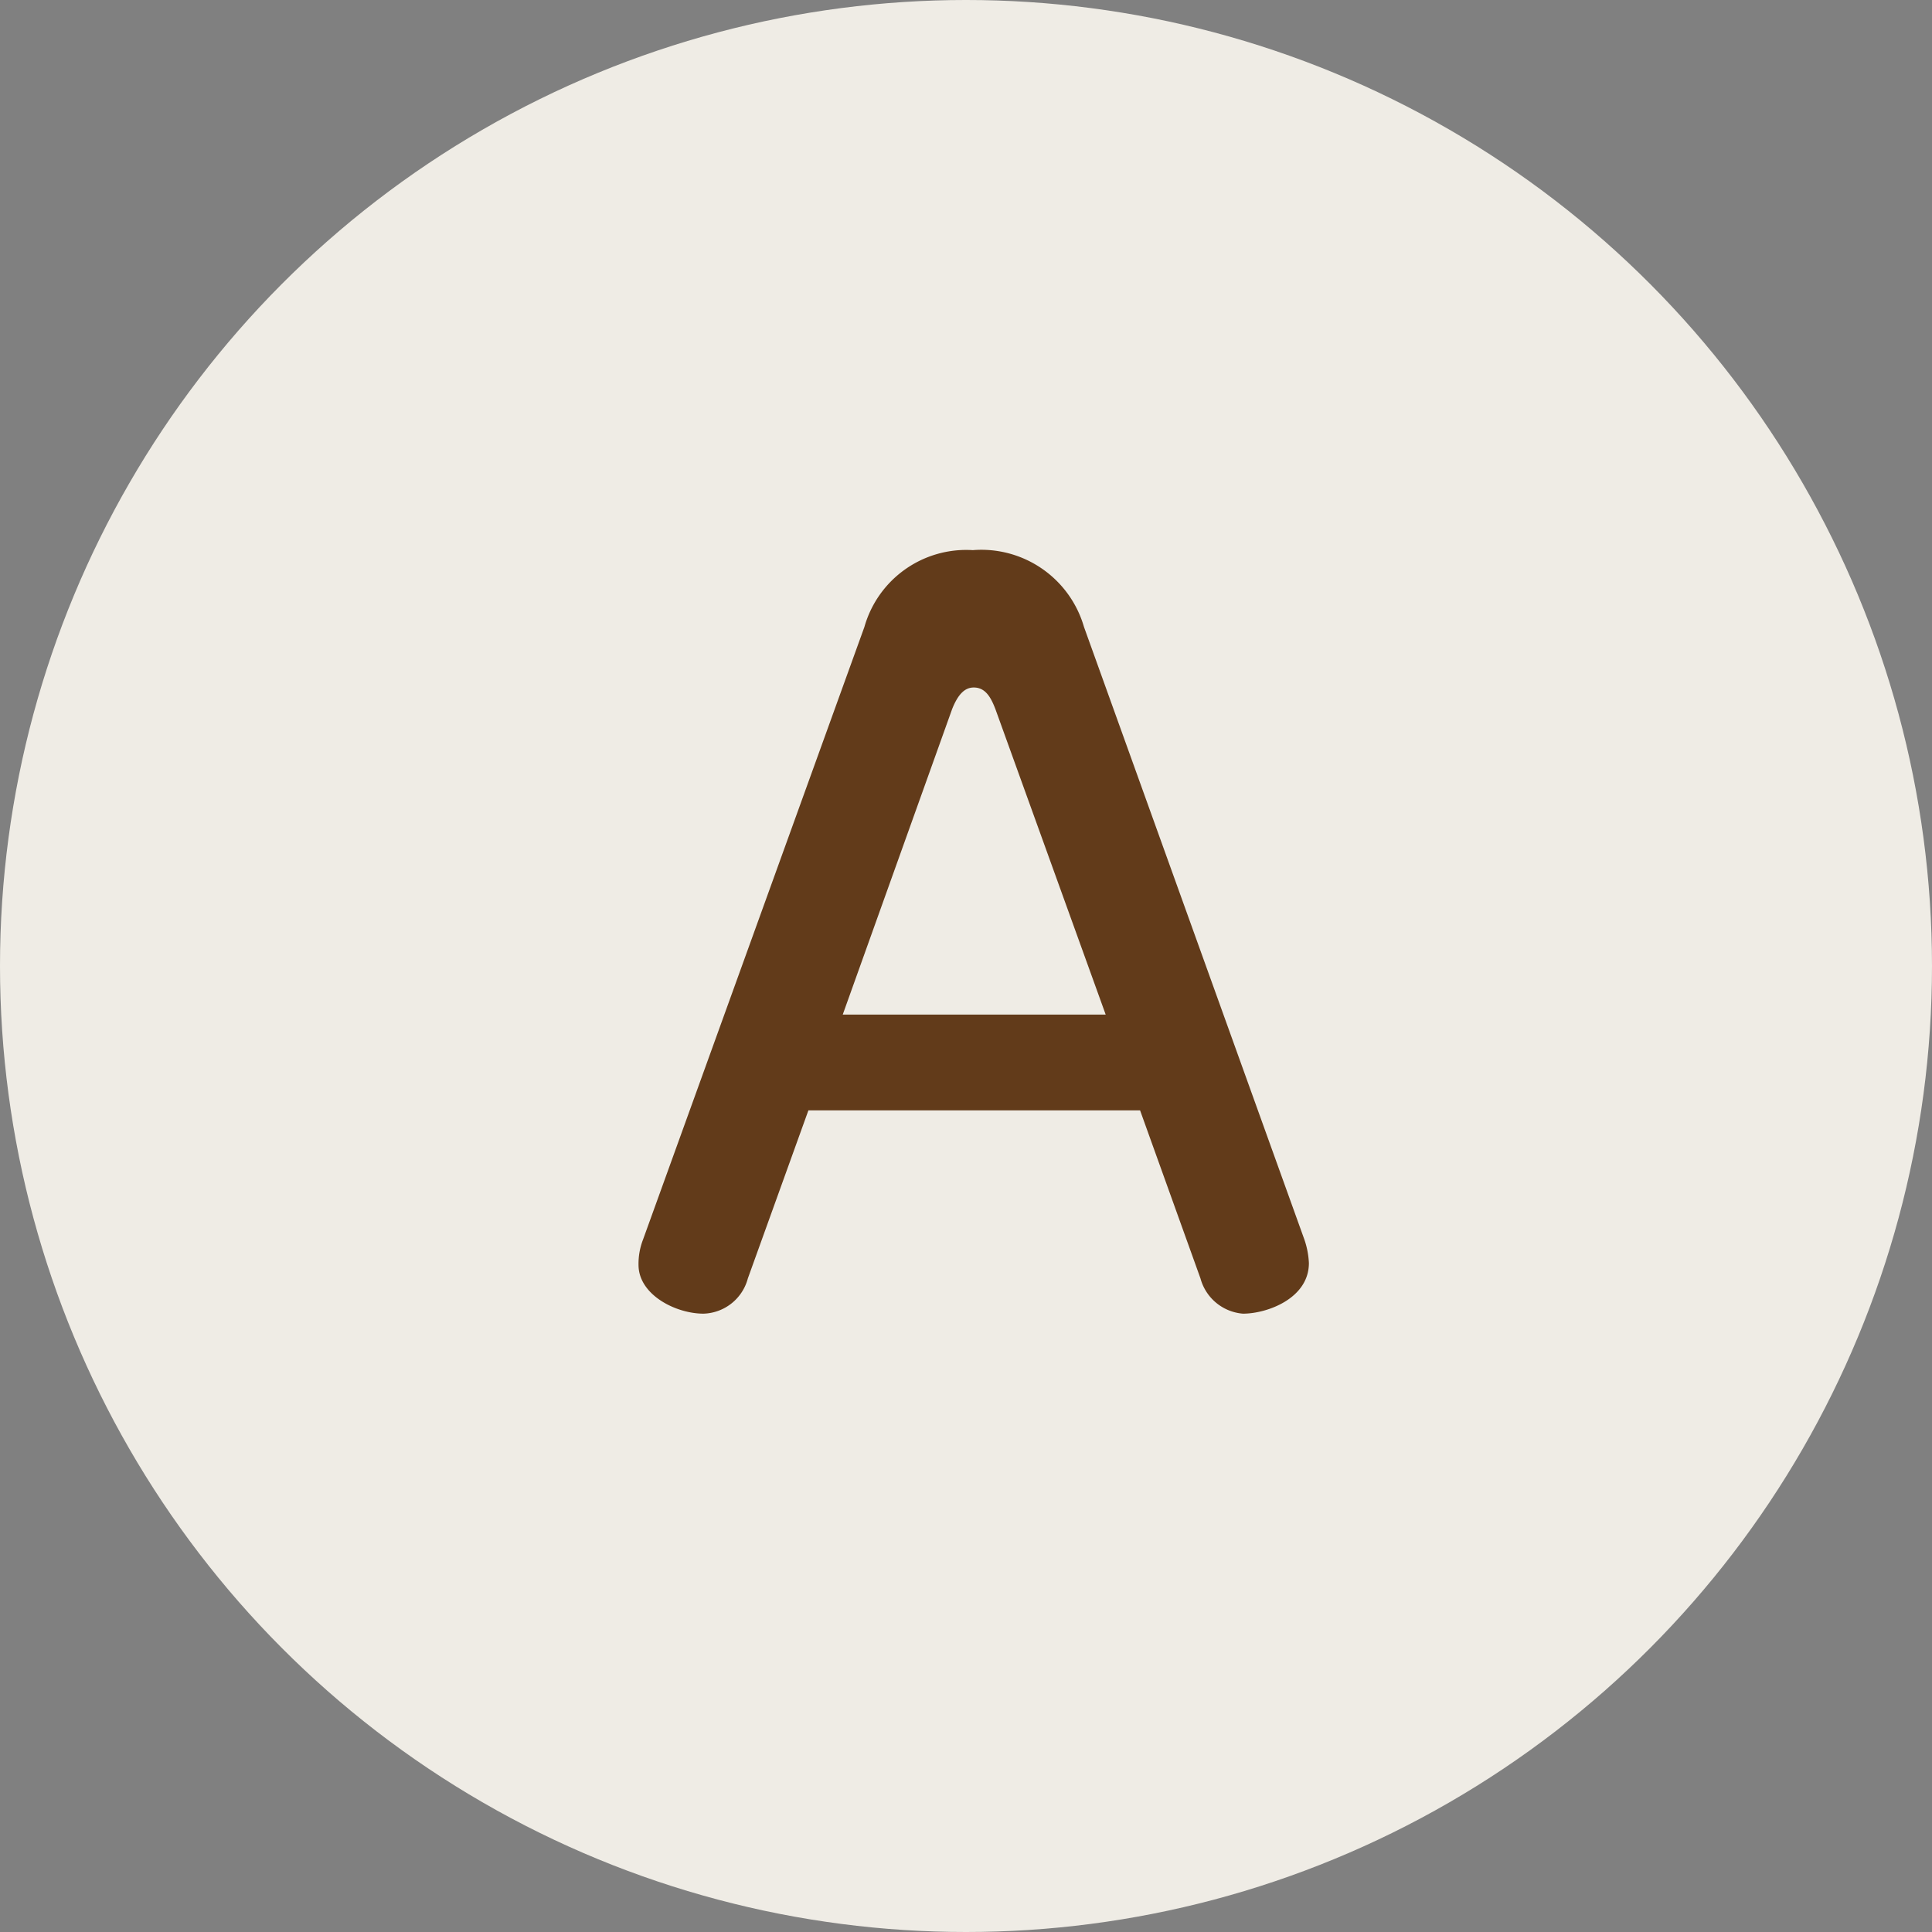
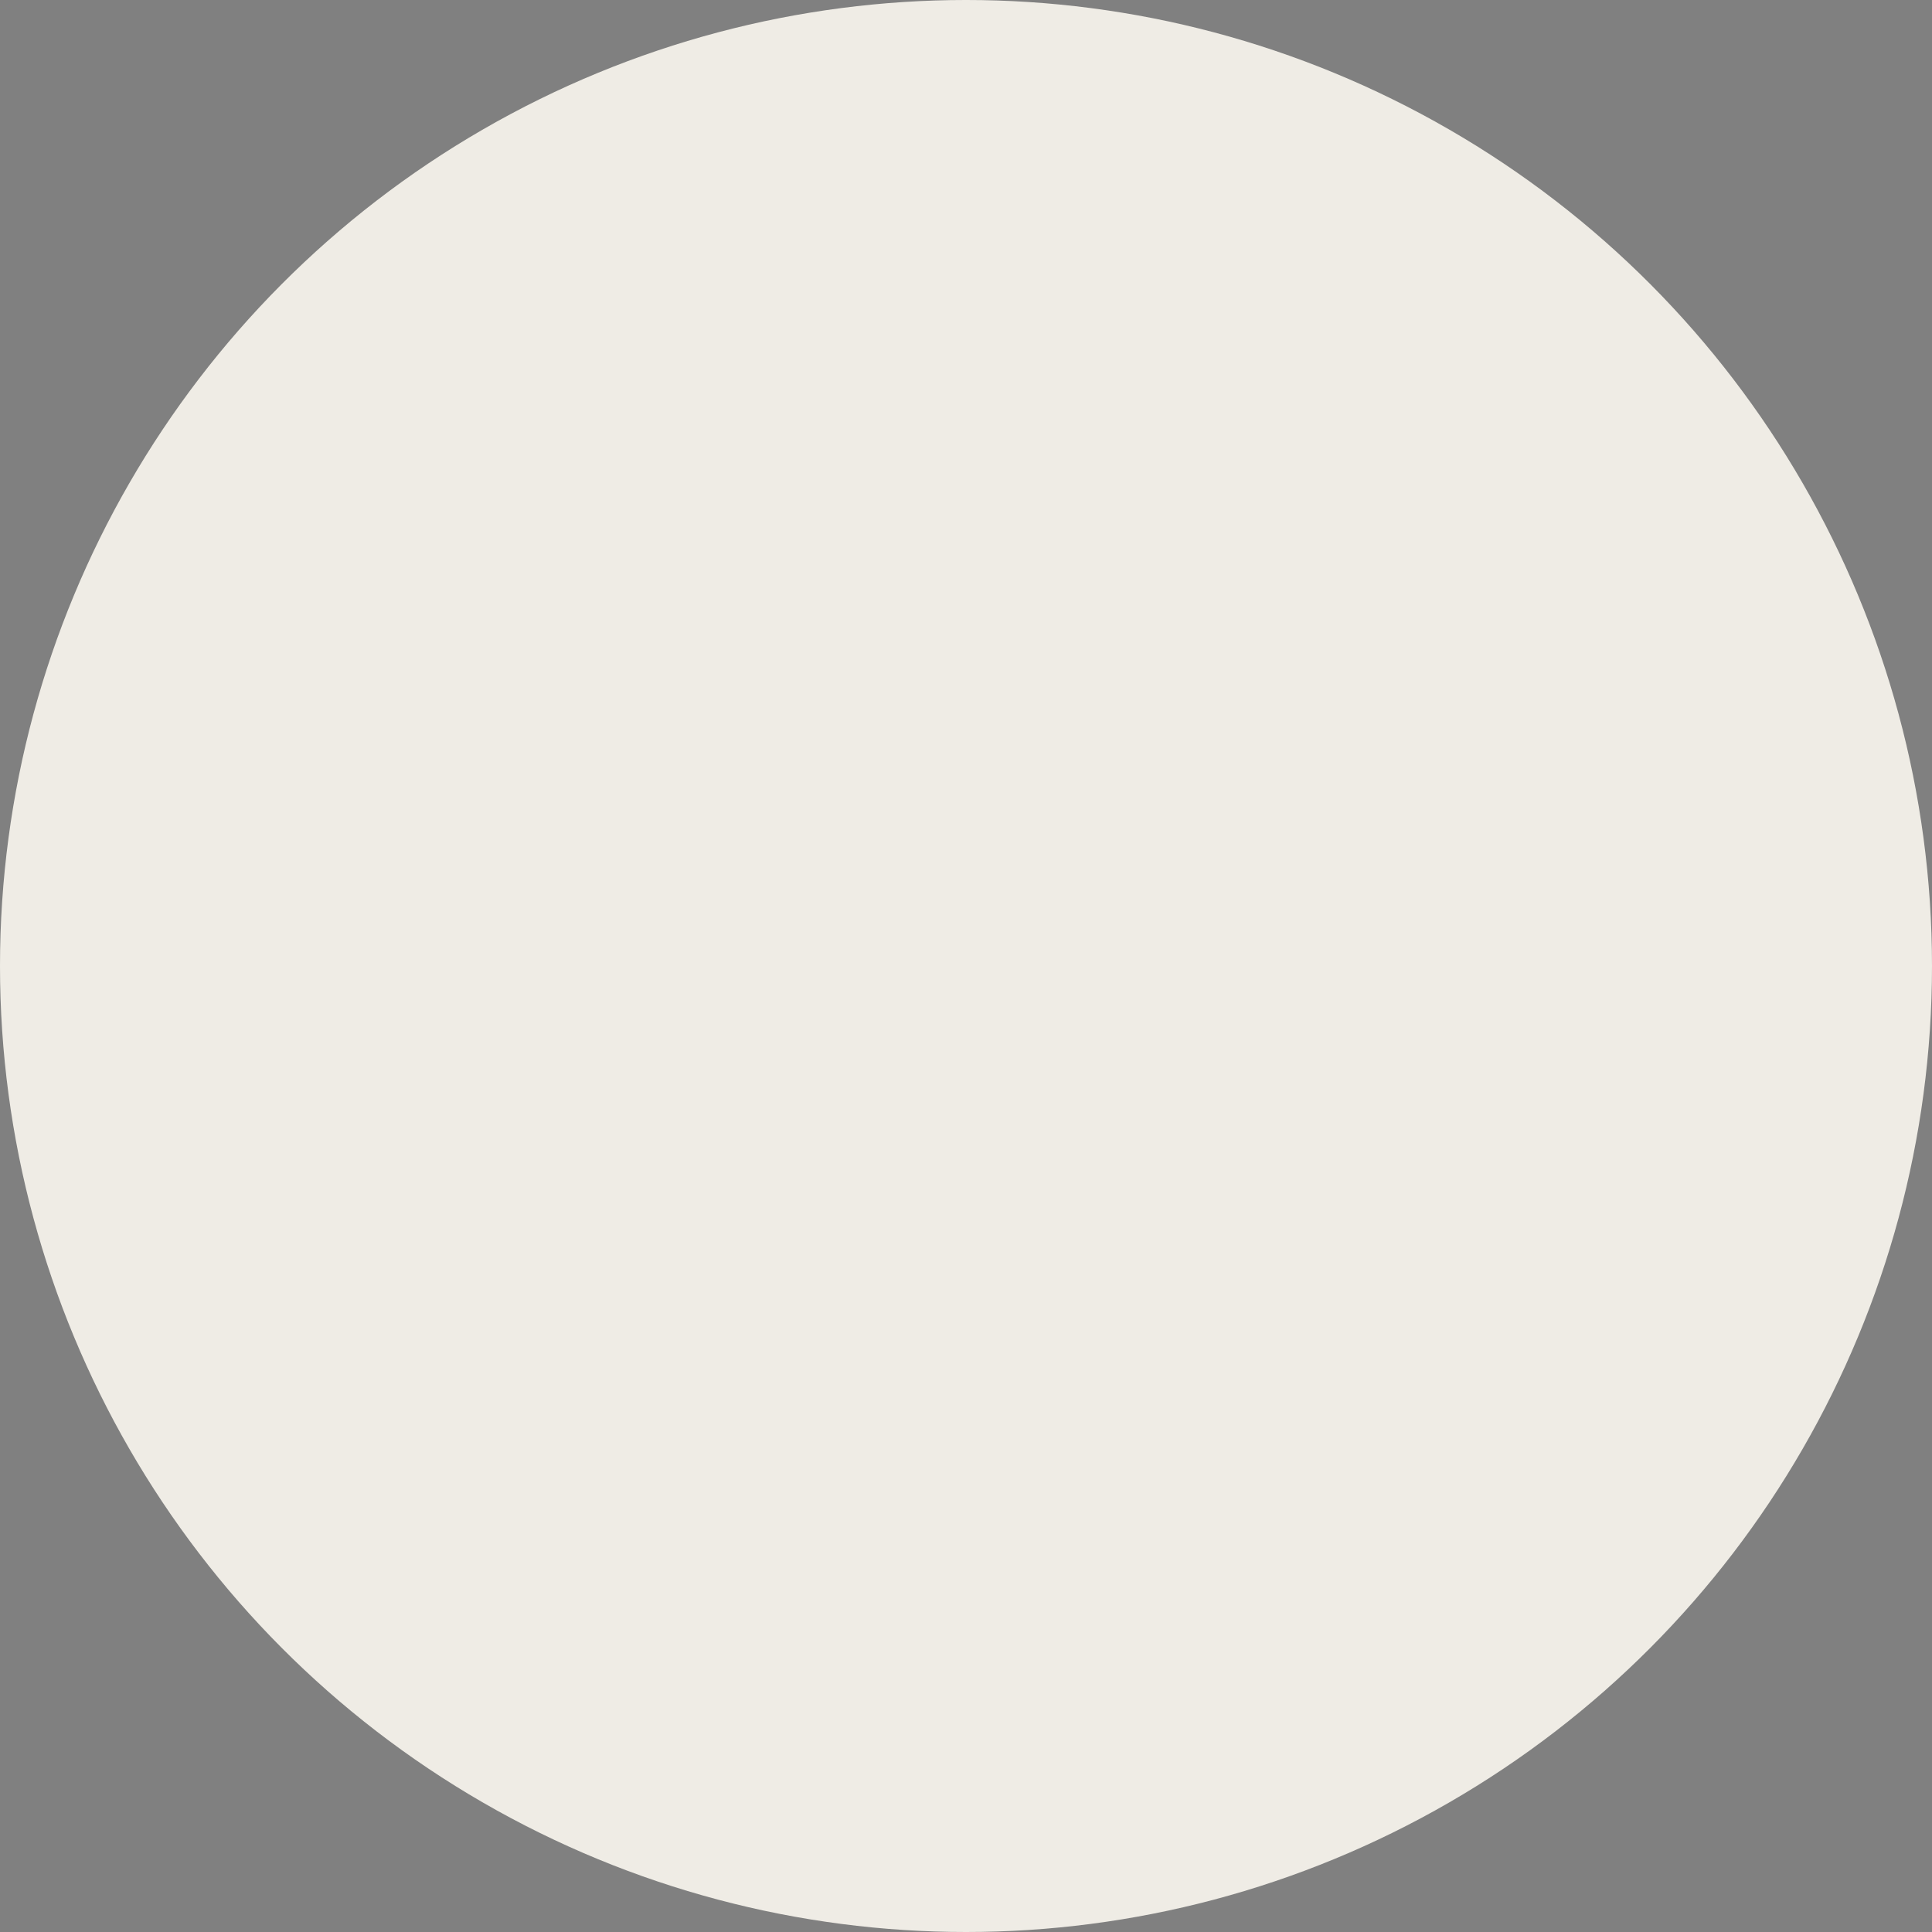
<svg xmlns="http://www.w3.org/2000/svg" width="60" height="60" viewBox="0 0 60 60">
  <rect x="0" y="0" width="60" height="60" fill="#808080" stroke="none" />
  <g transform="translate(-60 -15555)">
    <circle cx="30" cy="30" r="30" transform="translate(60 15555)" fill="#efece5" />
-     <path d="M5.924-2.378h10.3L18.1,2.842a1.489,1.489,0,0,0,1.319,1.094c.758,0,2.048-.477,2.048-1.571a2.591,2.591,0,0,0-.14-.73L14.482-17.391a3.317,3.317,0,0,0-3.452-2.385,3.287,3.287,0,0,0-3.367,2.385L.788,1.635a2.072,2.072,0,0,0-.14.786c0,.926,1.151,1.515,2.02,1.515A1.471,1.471,0,0,0,4.043,2.842Zm4.462-12.459c.2-.505.421-.673.673-.673.365,0,.533.309.673.673l3.424,9.485H6.99Z" transform="translate(79.182 15591.861)" fill="#623b1a" />
  </g>
</svg>